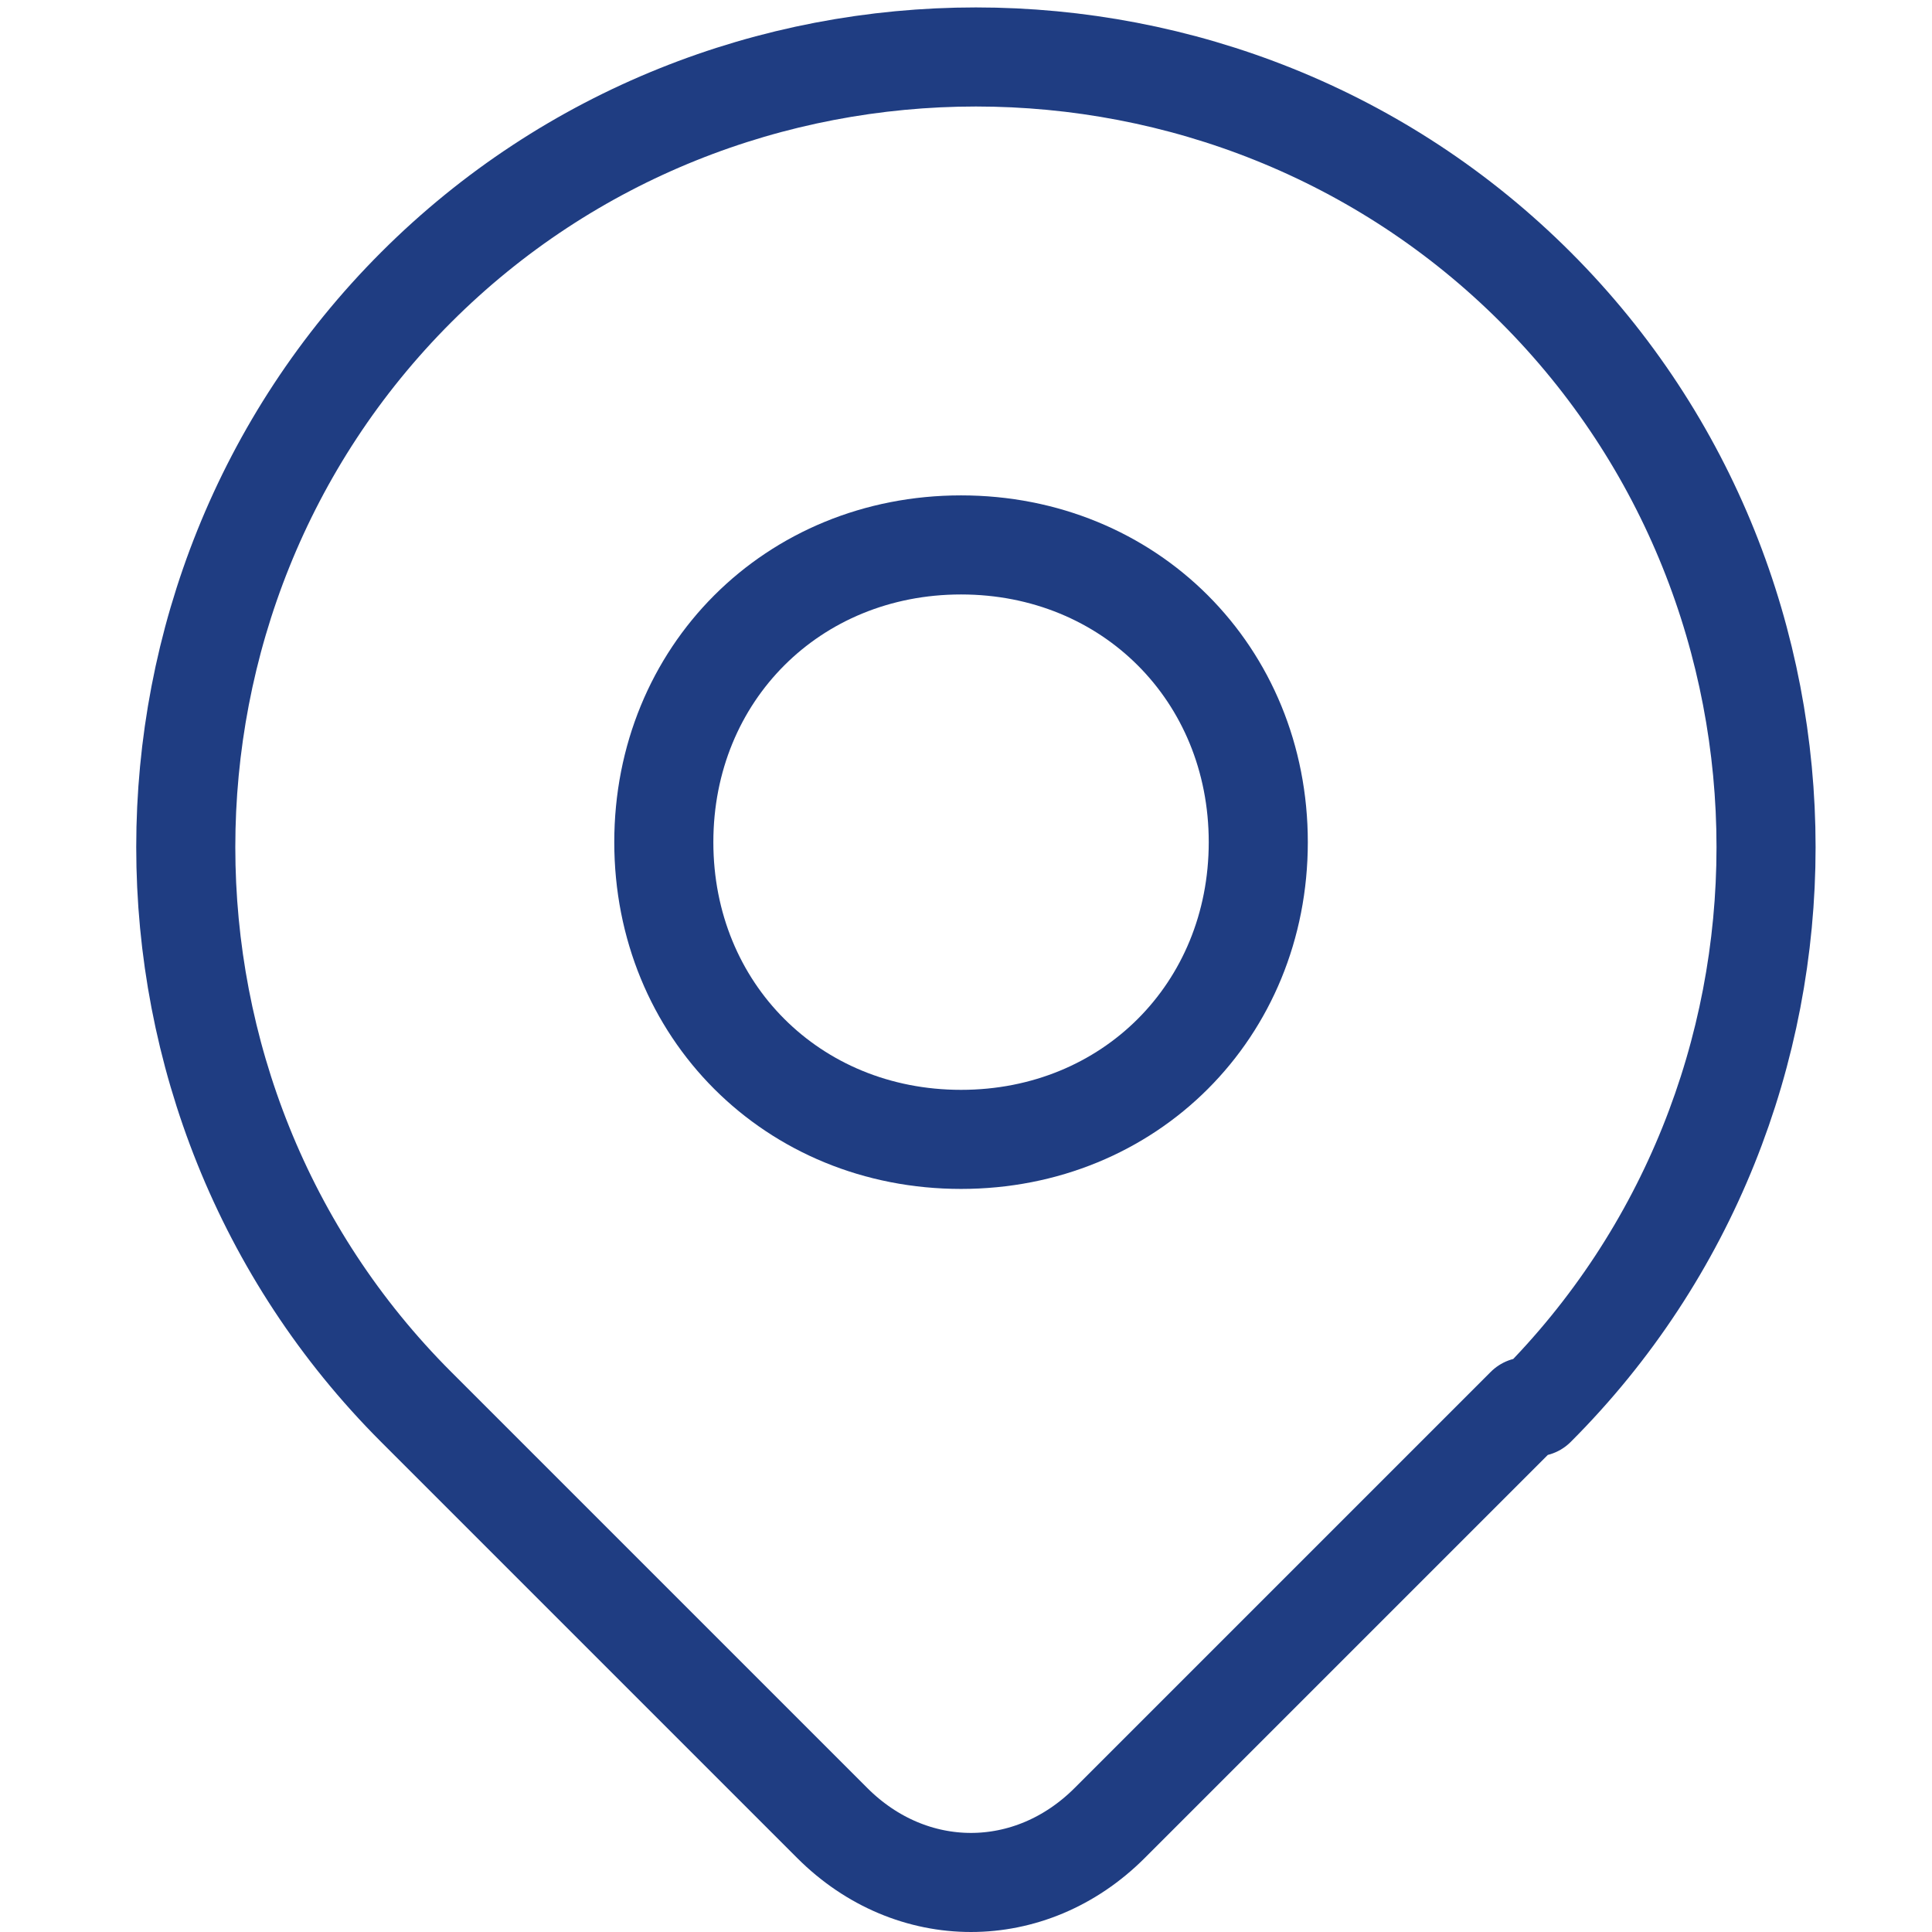
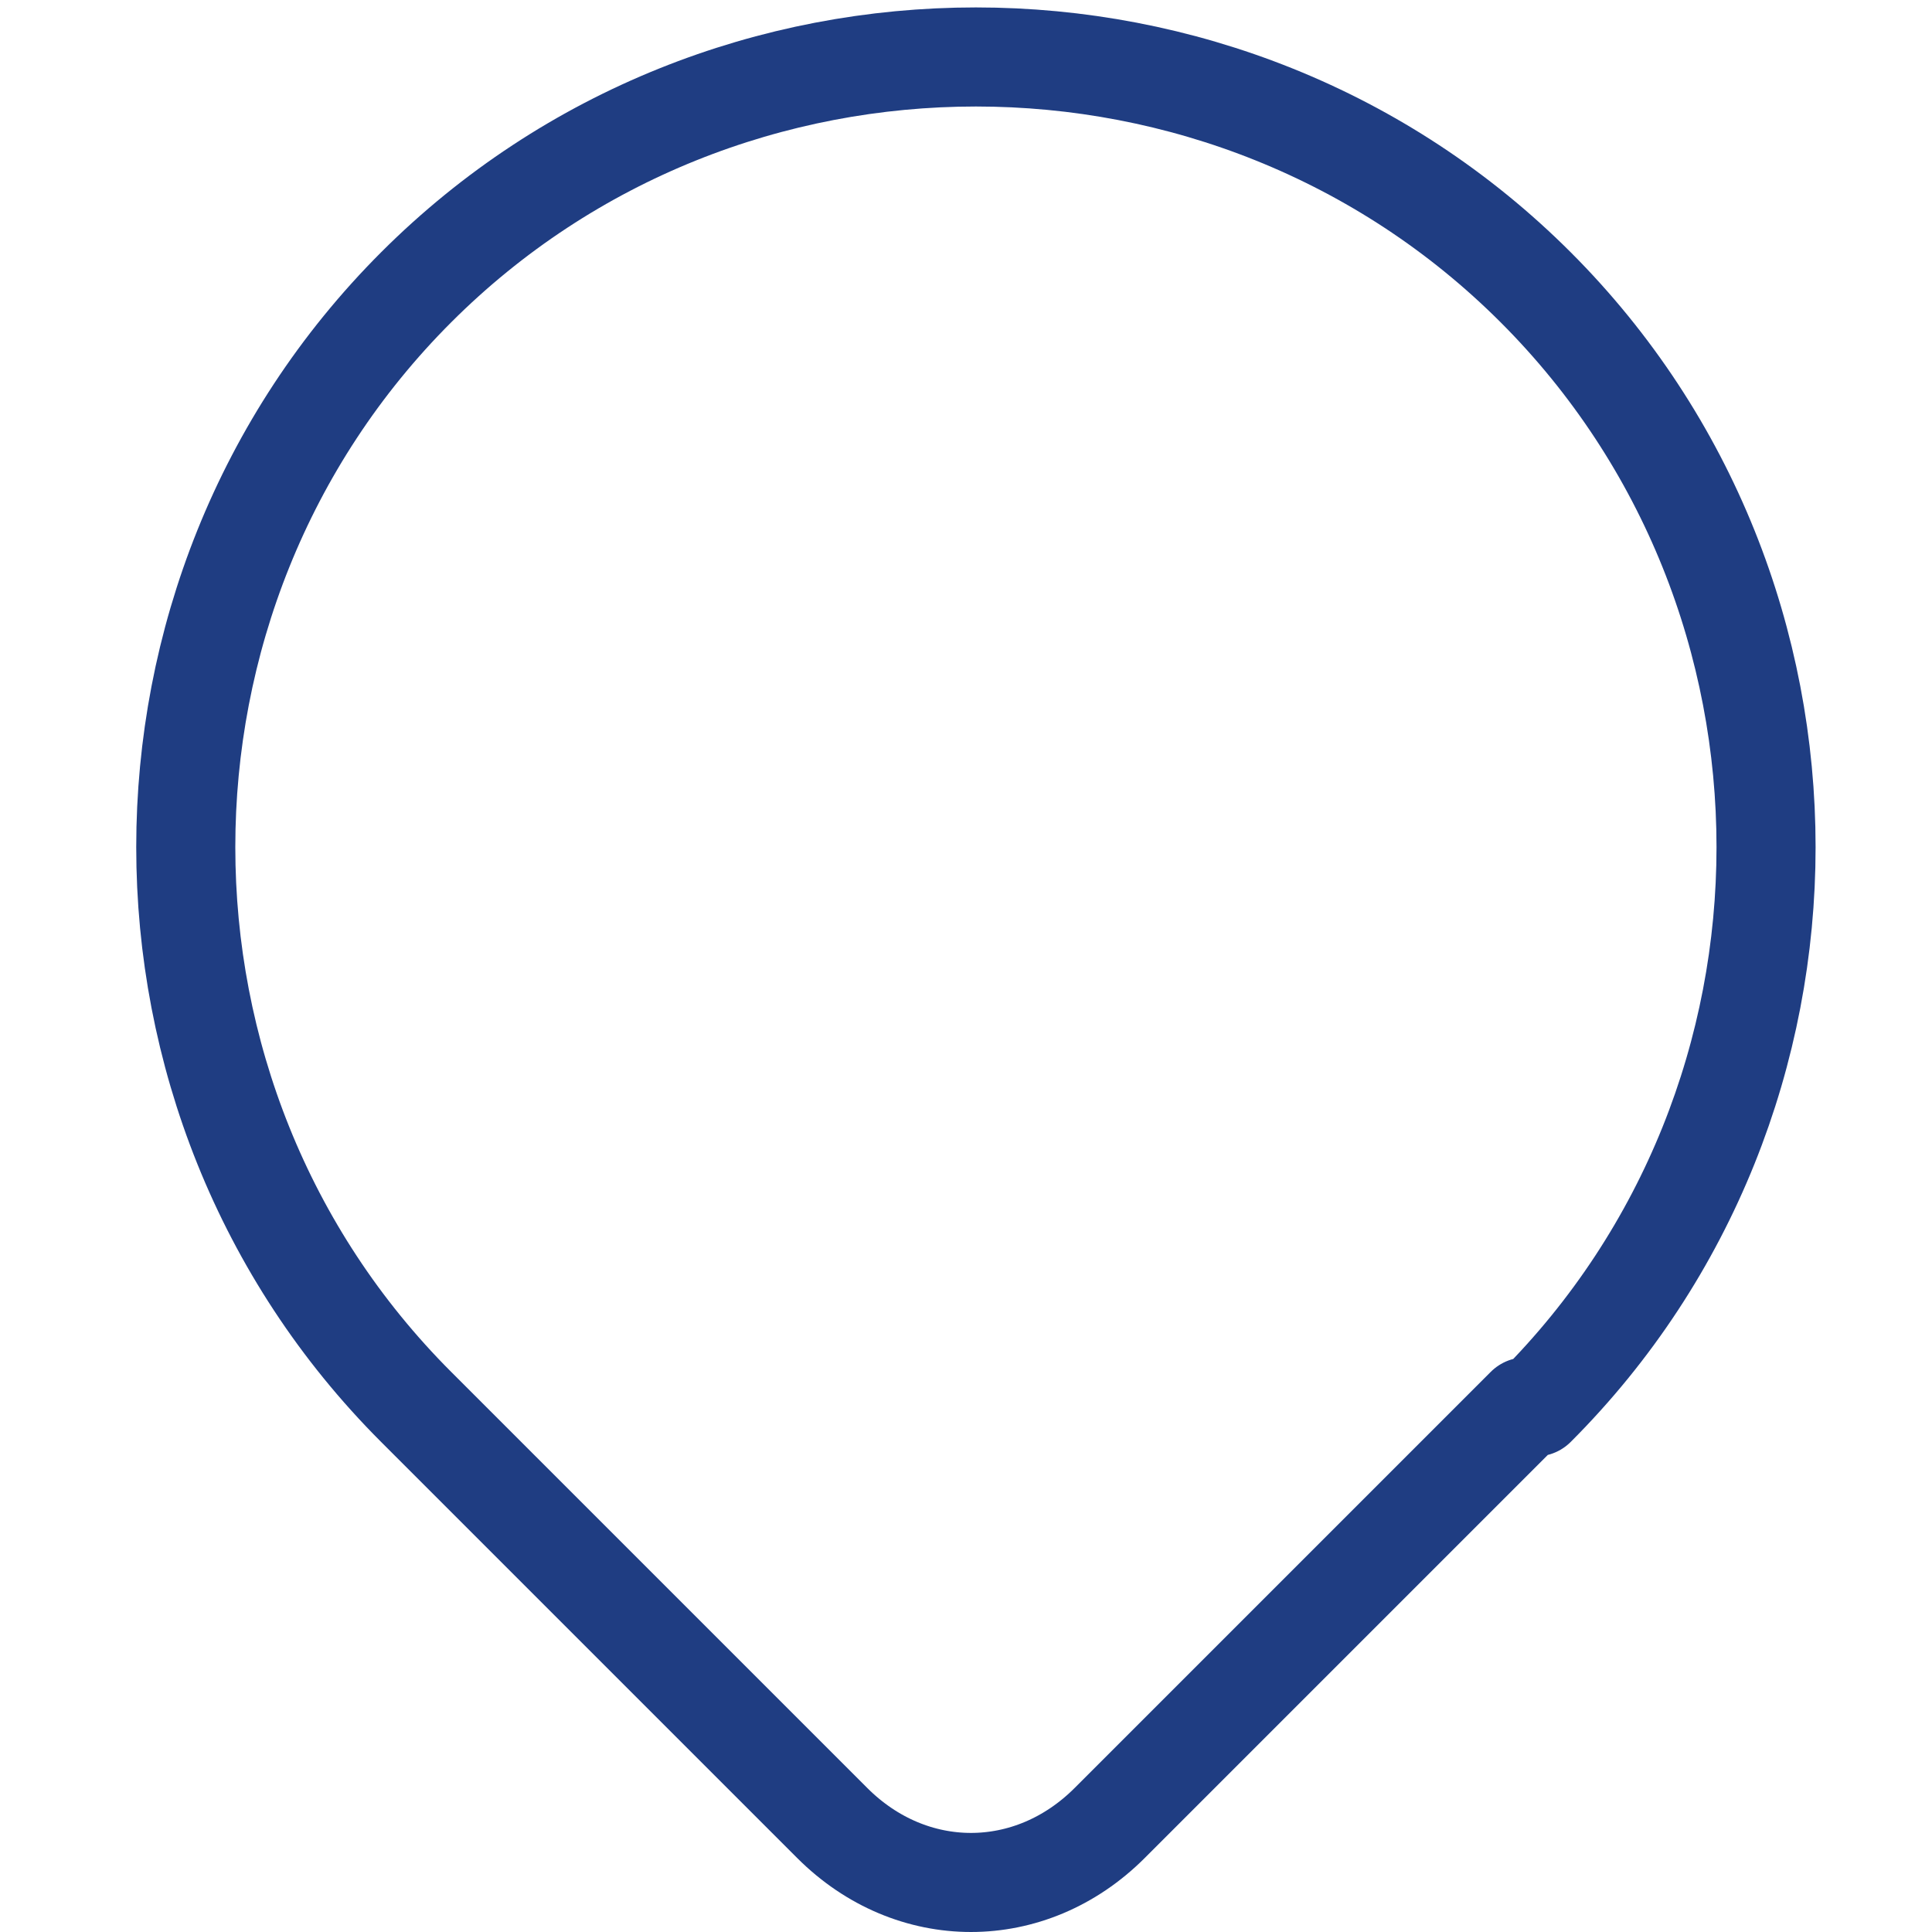
<svg xmlns="http://www.w3.org/2000/svg" version="1.1" viewBox="0 0 19.5 19.5">
  <defs>
    <style>
      .cls-1 {
        fill: none;
        stroke: #1f3d82;
        stroke-linecap: round;
        stroke-linejoin: round;
      }
    </style>
  </defs>
  <g>
    <g id="Lager_1">
-       <path class="cls-1" d="M6.7,8.5c0,1.7,1.3,3,3,3s3-1.3,3-3-1.3-3-3-3-3,1.3-3,3" />
      <path class="cls-1" d="M15.4,14.2l-4.2,4.2c-.8.8-2,.8-2.8,0l-4.2-4.2c-3.1-3.1-3.1-8.2,0-11.3,3.1-3.1,8.2-3.1,11.3,0,3.1,3.1,3.1,8.2,0,11.3Z" />
    </g>
  </g>
</svg>